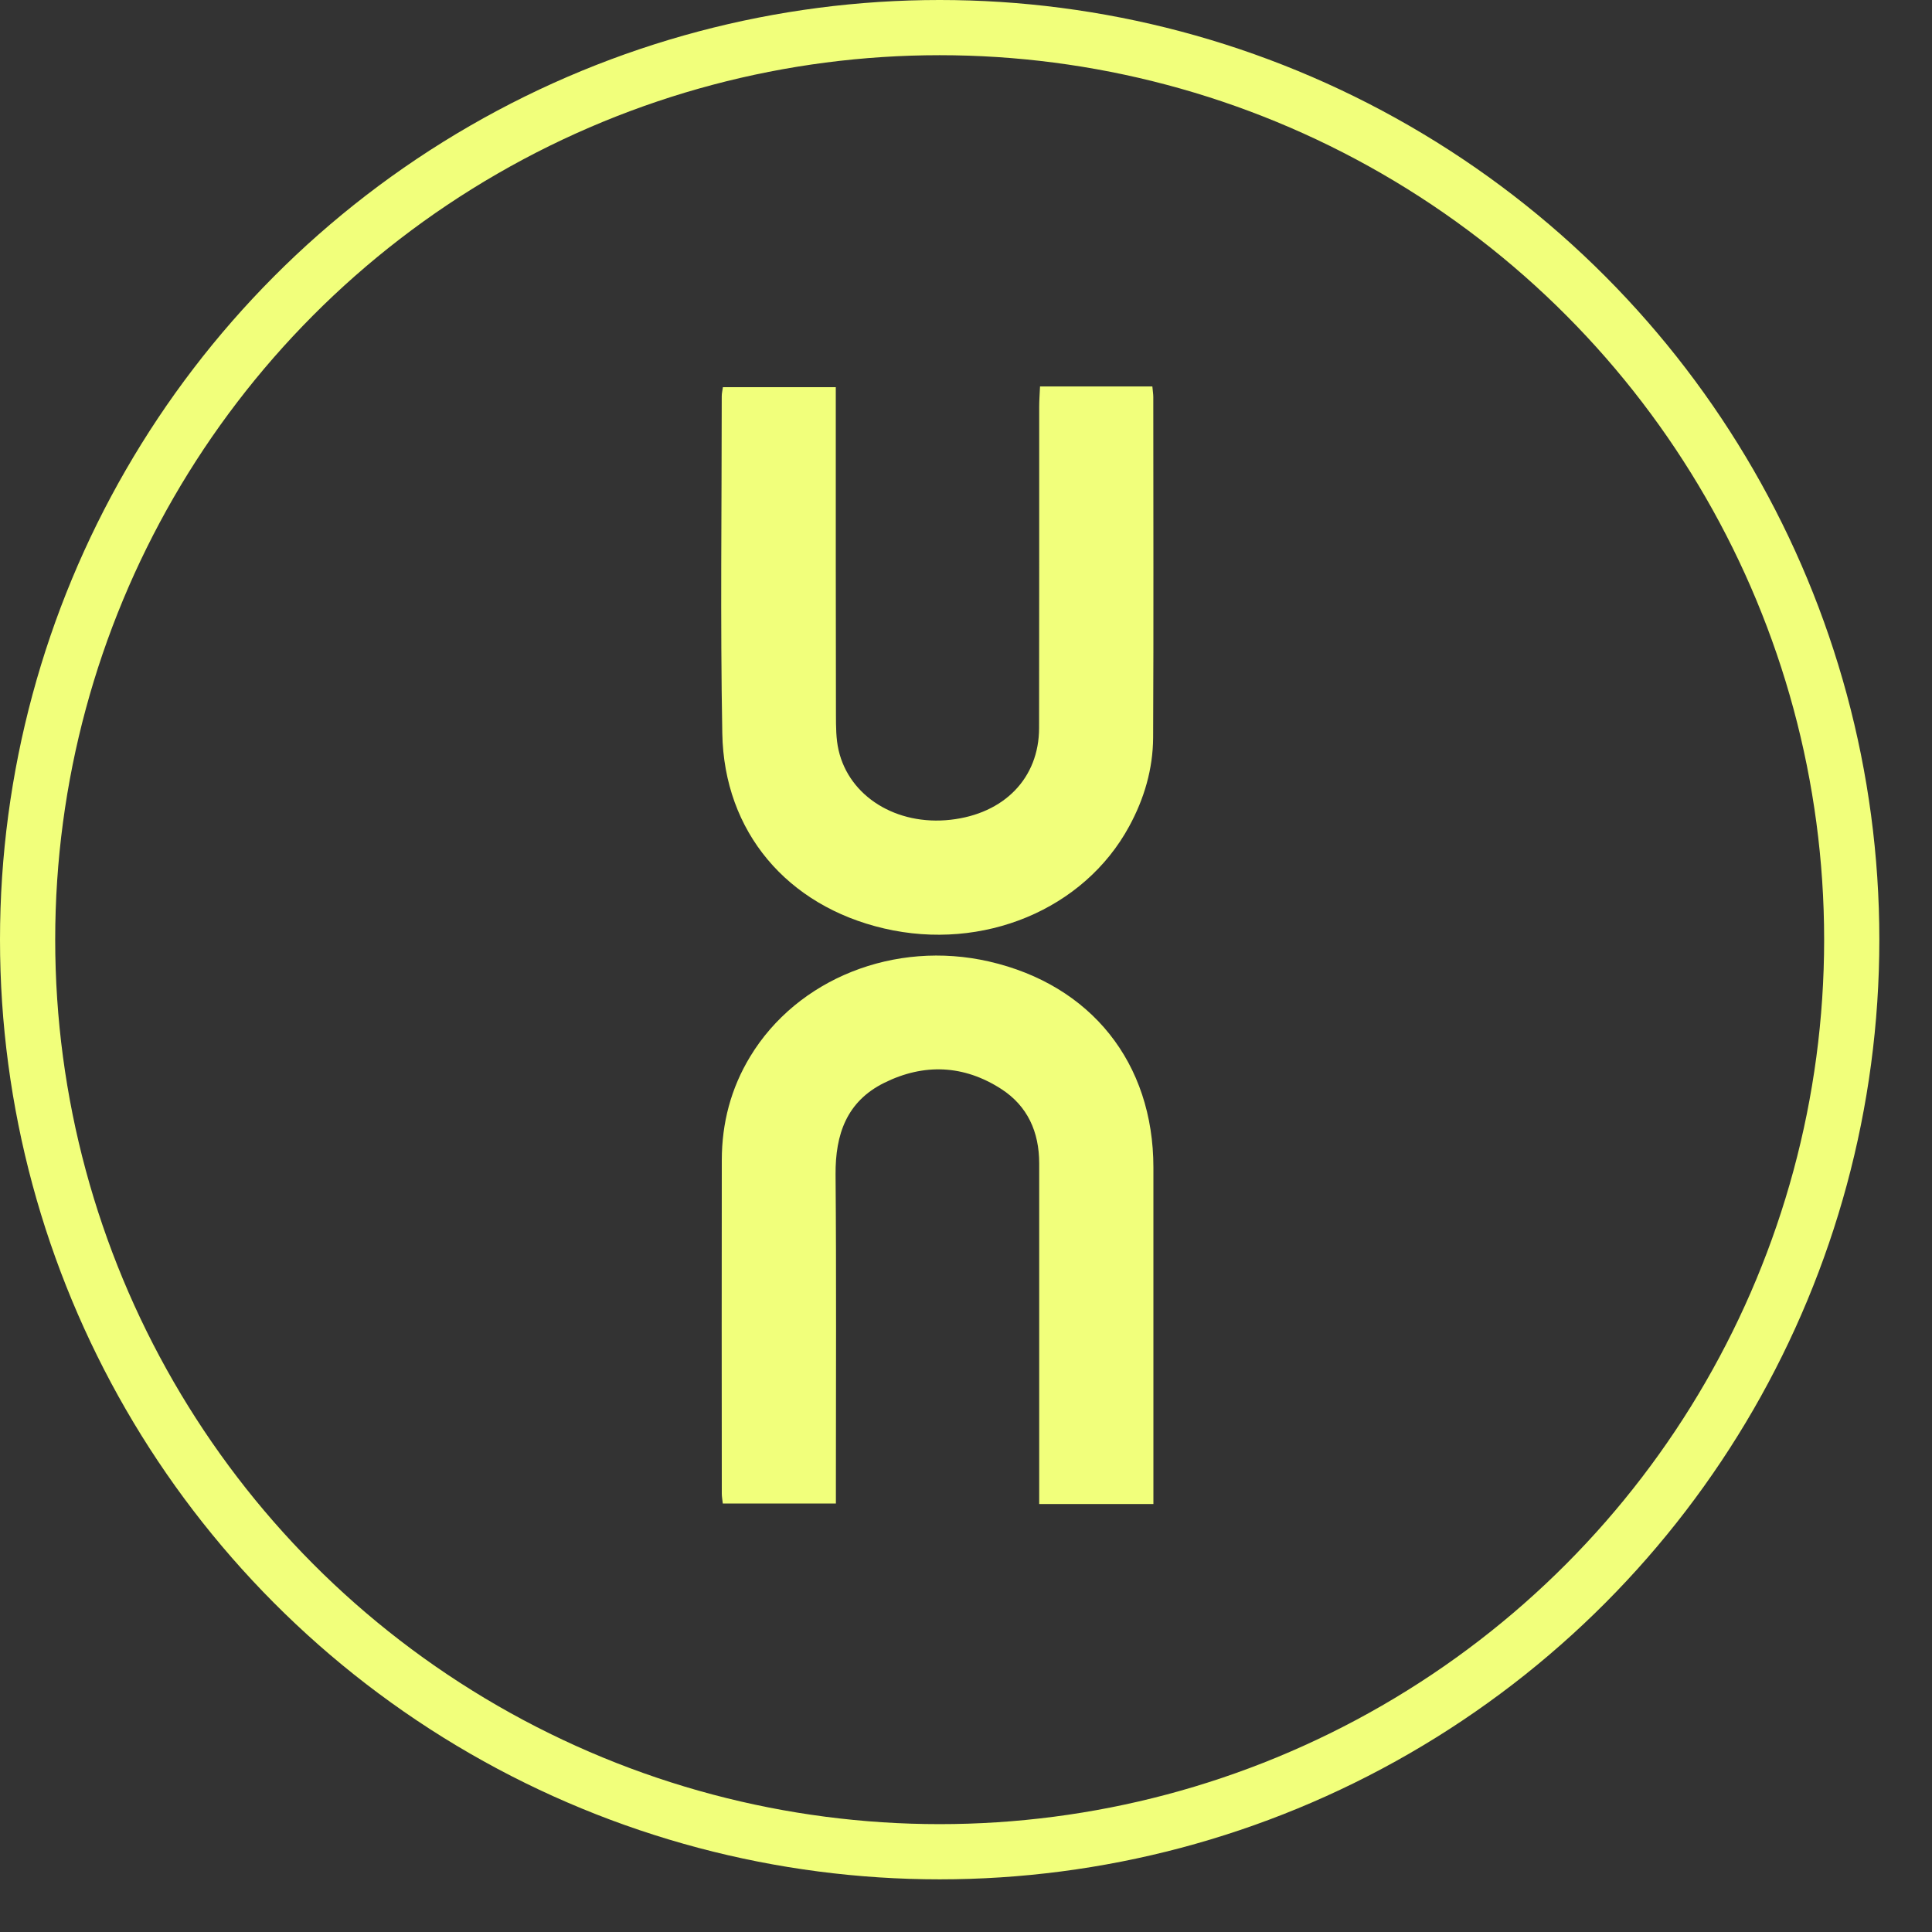
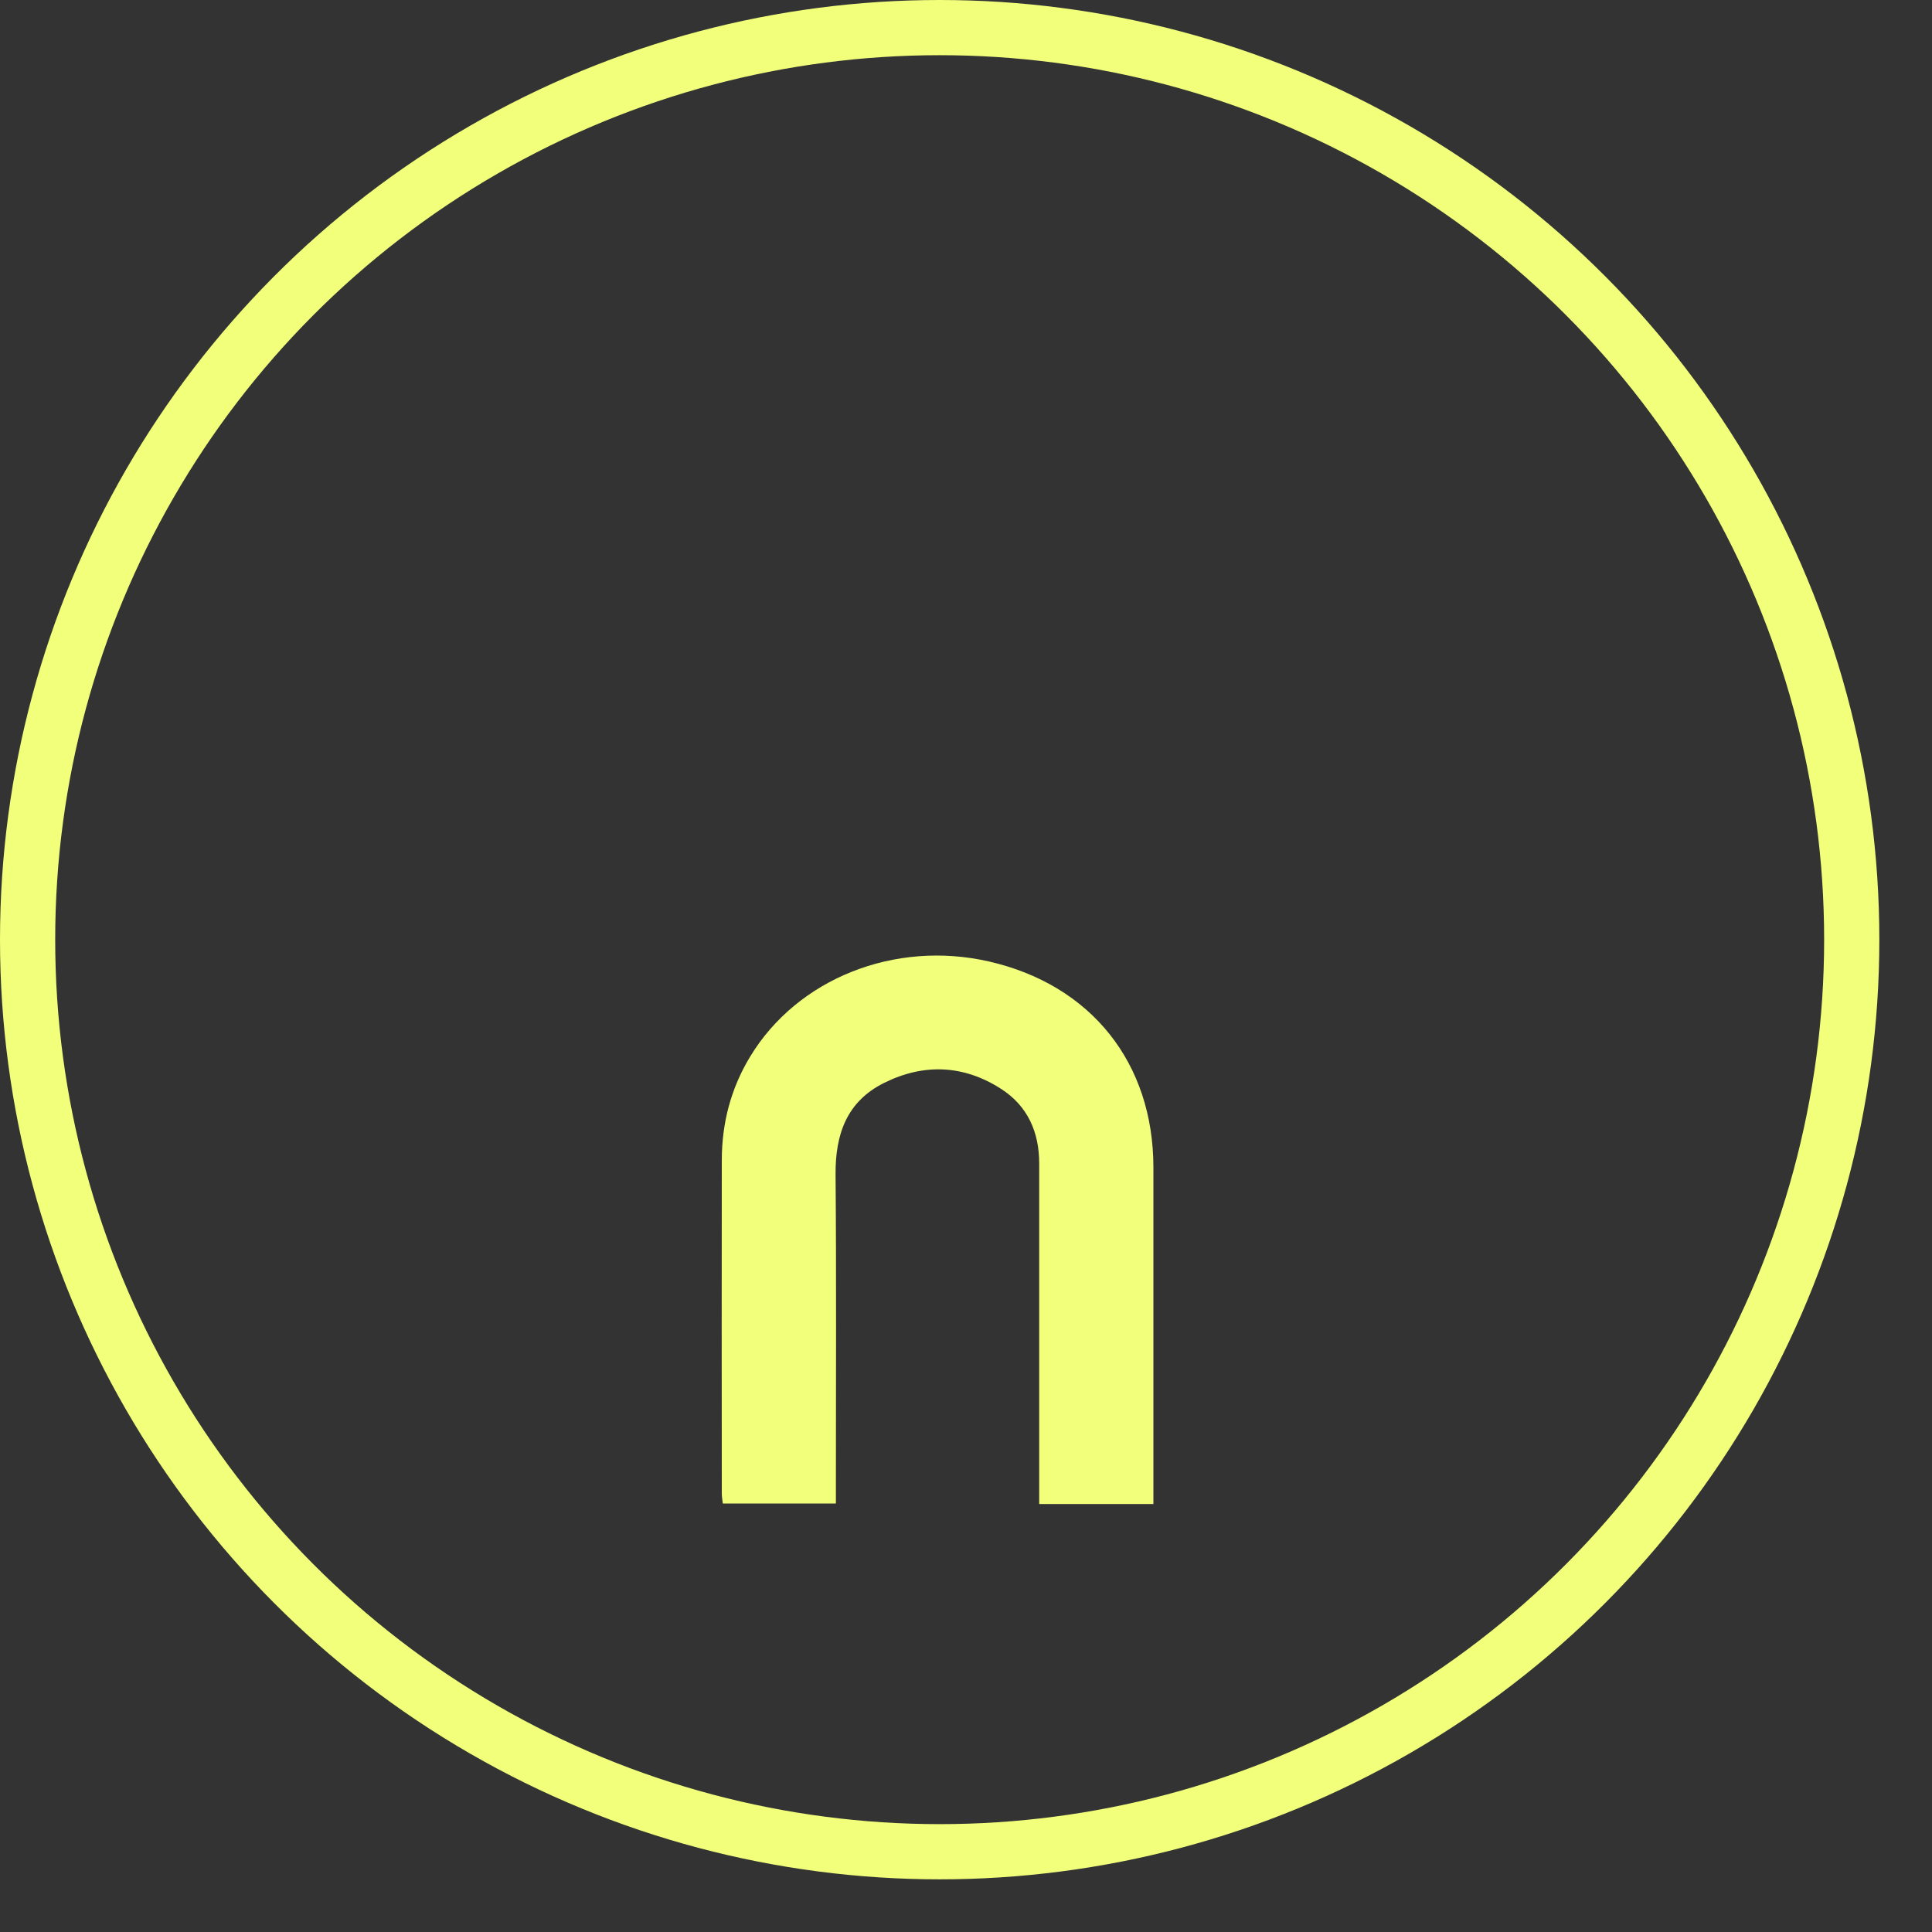
<svg xmlns="http://www.w3.org/2000/svg" width="35" height="35" viewBox="0 0 35 35" fill="none">
  <rect x="0" y="0" width="35" height="35" fill="#333333" stroke="none" />
-   <path d="M20.876 7.001H18.841C18.836 7.126 18.826 7.25 18.826 7.373C18.825 9.312 18.828 11.251 18.824 13.19C18.822 14.097 18.192 14.742 17.219 14.851C16.244 14.96 15.386 14.434 15.192 13.591C15.144 13.384 15.145 13.164 15.144 12.95C15.14 11.097 15.141 9.245 15.141 7.392C15.141 7.275 15.141 7.157 15.141 7.014H13.096C13.088 7.074 13.075 7.126 13.075 7.177C13.075 9.213 13.048 11.249 13.085 13.284C13.116 15.072 14.262 16.412 16.016 16.82C17.809 17.238 19.639 16.476 20.456 14.97C20.729 14.469 20.886 13.932 20.89 13.365C20.9 11.308 20.893 9.251 20.893 7.193C20.893 7.14 20.884 7.088 20.876 7V7.001Z" fill="#F1FF7B" />
  <path d="M18.826 27.247H20.895V26.871C20.895 24.965 20.895 23.058 20.895 21.151C20.895 19.256 19.767 17.842 17.916 17.418C16.207 17.027 14.445 17.729 13.59 19.141C13.241 19.716 13.077 20.345 13.076 21.015C13.073 23.029 13.074 25.043 13.076 27.058C13.076 27.11 13.086 27.163 13.094 27.237H15.143C15.143 27.115 15.143 26.991 15.143 26.868C15.143 25.005 15.153 23.141 15.137 21.277C15.132 20.55 15.338 19.954 16.018 19.617C16.738 19.26 17.46 19.291 18.137 19.727C18.618 20.037 18.826 20.509 18.826 21.076C18.826 22.993 18.826 24.91 18.826 26.828C18.826 26.956 18.826 27.084 18.826 27.247H18.826Z" fill="#F1FF7B" />
  <circle cx="17.023" cy="17.023" r="16.523" stroke="#F1FF7B" />
</svg>